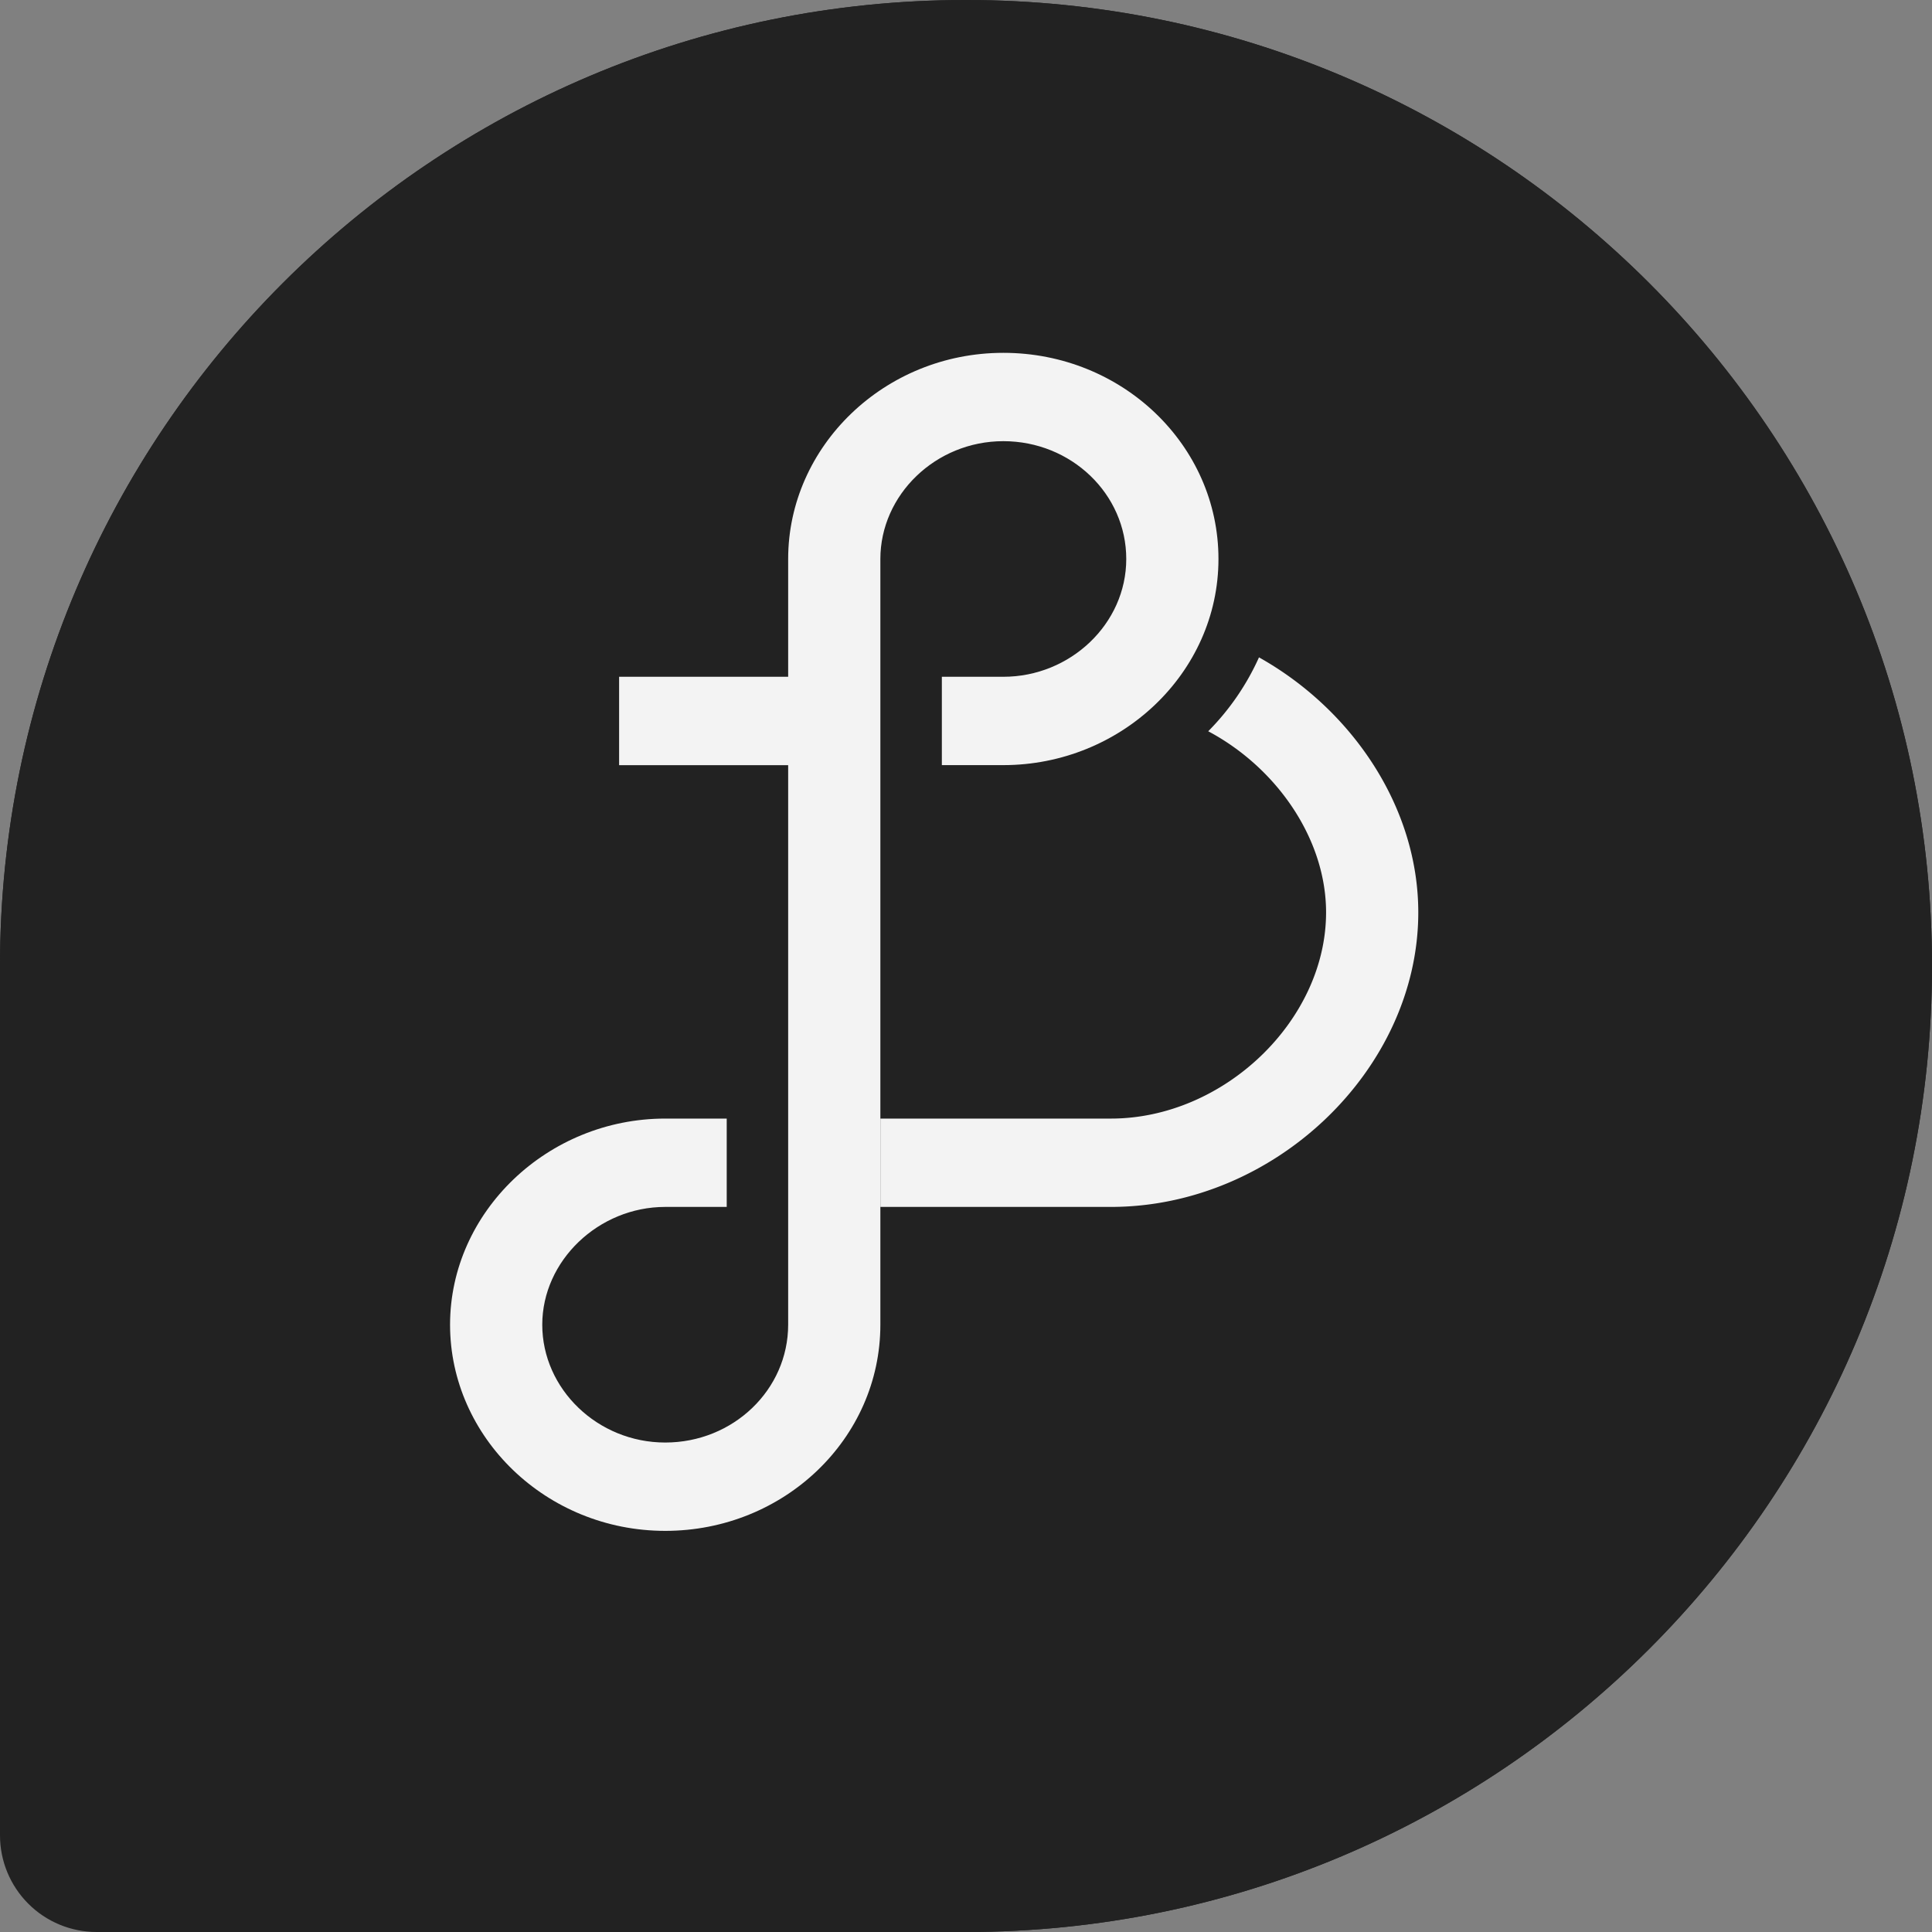
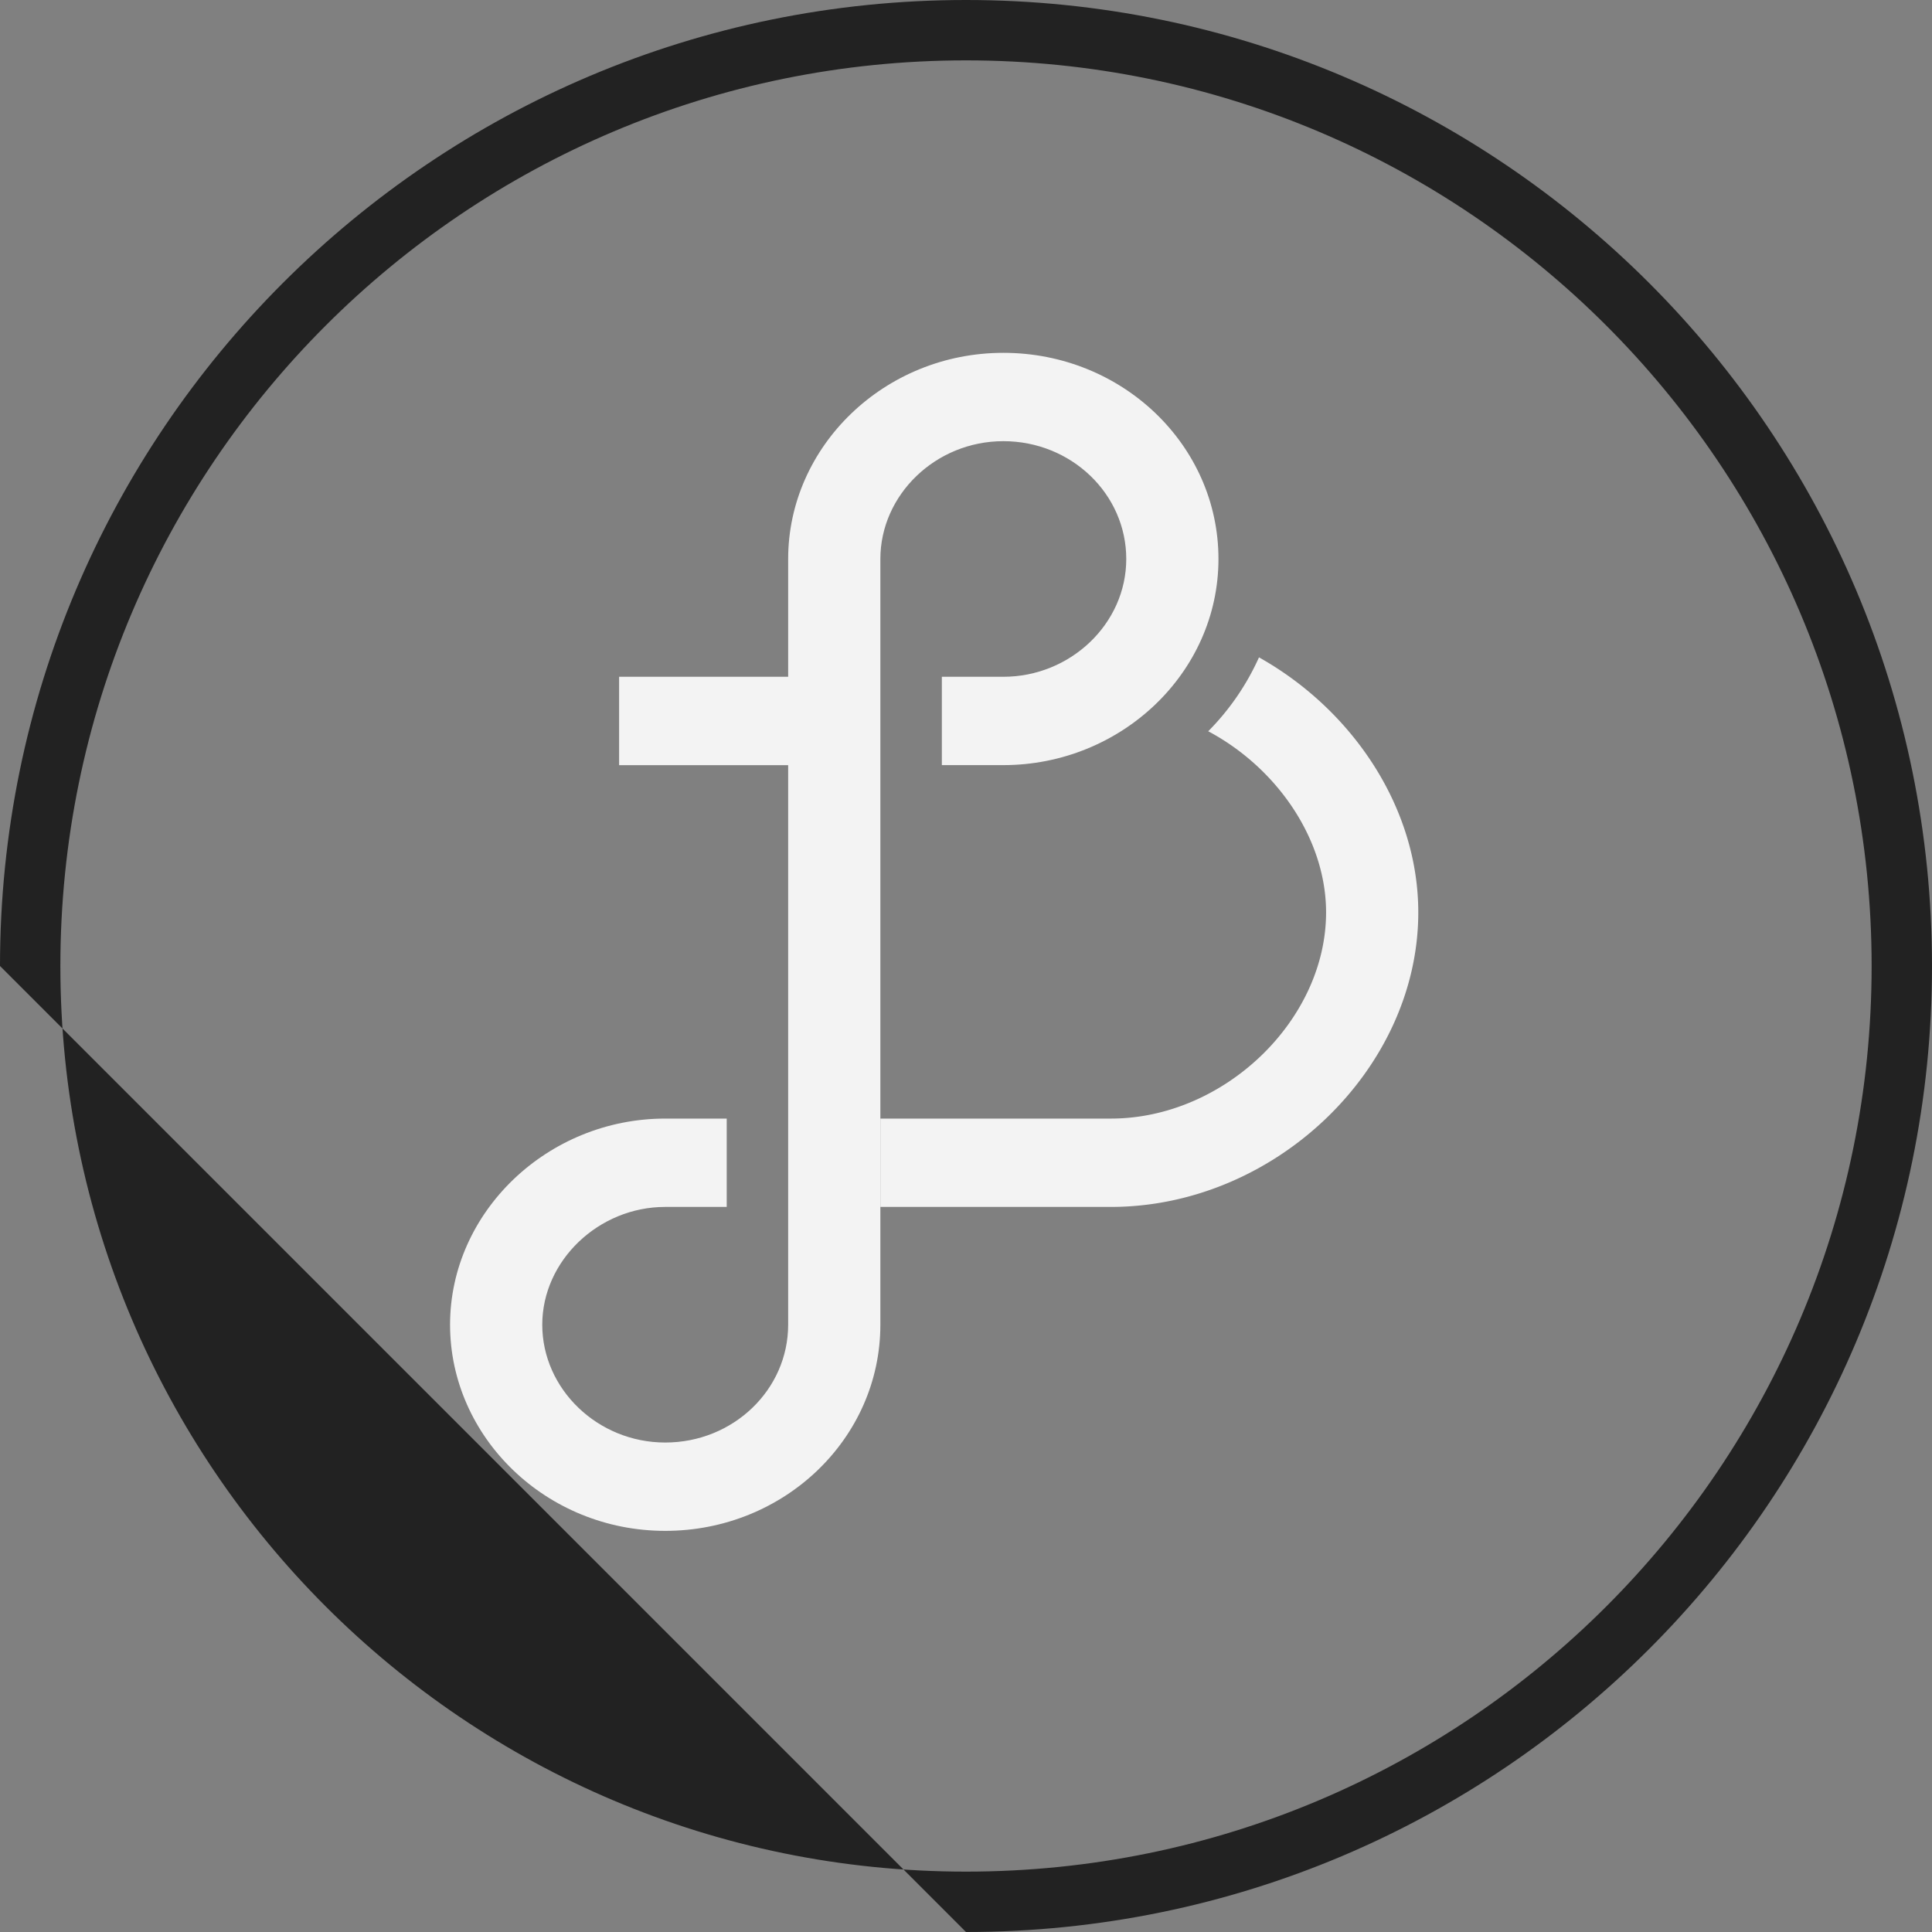
<svg xmlns="http://www.w3.org/2000/svg" data-bbox="0 0 40 40" viewBox="0 0 40 40" height="40" width="40" data-type="tint">
  <rect x="0" y="0" width="40" height="40" fill="#808080" stroke="none" />
  <g>
    <g clip-path="url(#9f297f71-0cd7-4f41-a00e-88d61e191e0e)">
-       <path fill="#222222" d="M0 20C0 8.954 8.954 0 20 0s20 8.954 20 20-8.954 20-20 20H0z" />
-       <path fill="#222222" d="M20 38.75c10.355 0 18.75-8.395 18.75-18.75S30.355 1.25 20 1.25 1.25 9.645 1.25 20 9.645 38.75 20 38.75M20 40c11.046 0 20-8.954 20-20S31.046 0 20 0 0 8.954 0 20s8.954 20 20 20" clip-rule="evenodd" fill-rule="evenodd" />
+       <path fill="#222222" d="M20 38.75c10.355 0 18.75-8.395 18.75-18.75S30.355 1.25 20 1.25 1.25 9.645 1.25 20 9.645 38.75 20 38.75M20 40c11.046 0 20-8.954 20-20S31.046 0 20 0 0 8.954 0 20" clip-rule="evenodd" fill-rule="evenodd" />
      <g clip-path="url(#a35e7e9b-ab32-48f9-bdb2-9e58f64fef4d)">
        <path fill="#F3F3F3" d="M16.318 11.573c0-2.33 1.99-4.268 4.455-4.268 2.46 0 4.454 1.91 4.454 4.268 0 2.361-2.022 4.268-4.454 4.268H19.5v-1.829h1.273c1.386 0 2.545-1.096 2.545-2.439 0-1.347-1.14-2.439-2.545-2.439-1.402 0-2.546 1.111-2.546 2.44v12.499h-1.909v-8.231h-3.5v-1.83h3.5zm-2.545 13.415c-1.382 0-2.546 1.115-2.546 2.439 0 1.328 1.144 2.439 2.546 2.439 1.406 0 2.545-1.092 2.545-2.44v-3.353h1.909v3.354c0 2.357-1.994 4.268-4.454 4.268-2.465 0-4.455-1.938-4.455-4.268 0-2.335 2.018-4.268 4.455-4.268h1.273v1.829z" clip-rule="evenodd" fill-rule="evenodd" />
        <path fill="#F3F3F3" d="M25.015 15.14c1.419.755 2.44 2.231 2.44 3.75 0 2.239-2.118 4.269-4.455 4.269h-4.773v1.829H23c3.39 0 6.364-2.849 6.364-6.098 0-2.179-1.37-4.2-3.298-5.28a5.2 5.2 0 0 1-1.051 1.53" clip-rule="evenodd" fill-rule="evenodd" />
      </g>
    </g>
    <defs fill="none">
      <clipPath id="9f297f71-0cd7-4f41-a00e-88d61e191e0e">
        <path fill="#ffffff" d="M40 2v36a2 2 0 0 1-2 2H2a2 2 0 0 1-2-2V2a2 2 0 0 1 2-2h36a2 2 0 0 1 2 2" />
      </clipPath>
      <clipPath id="a35e7e9b-ab32-48f9-bdb2-9e58f64fef4d">
        <path fill="#ffffff" d="M30 7v25H9V7z" />
      </clipPath>
    </defs>
  </g>
</svg>